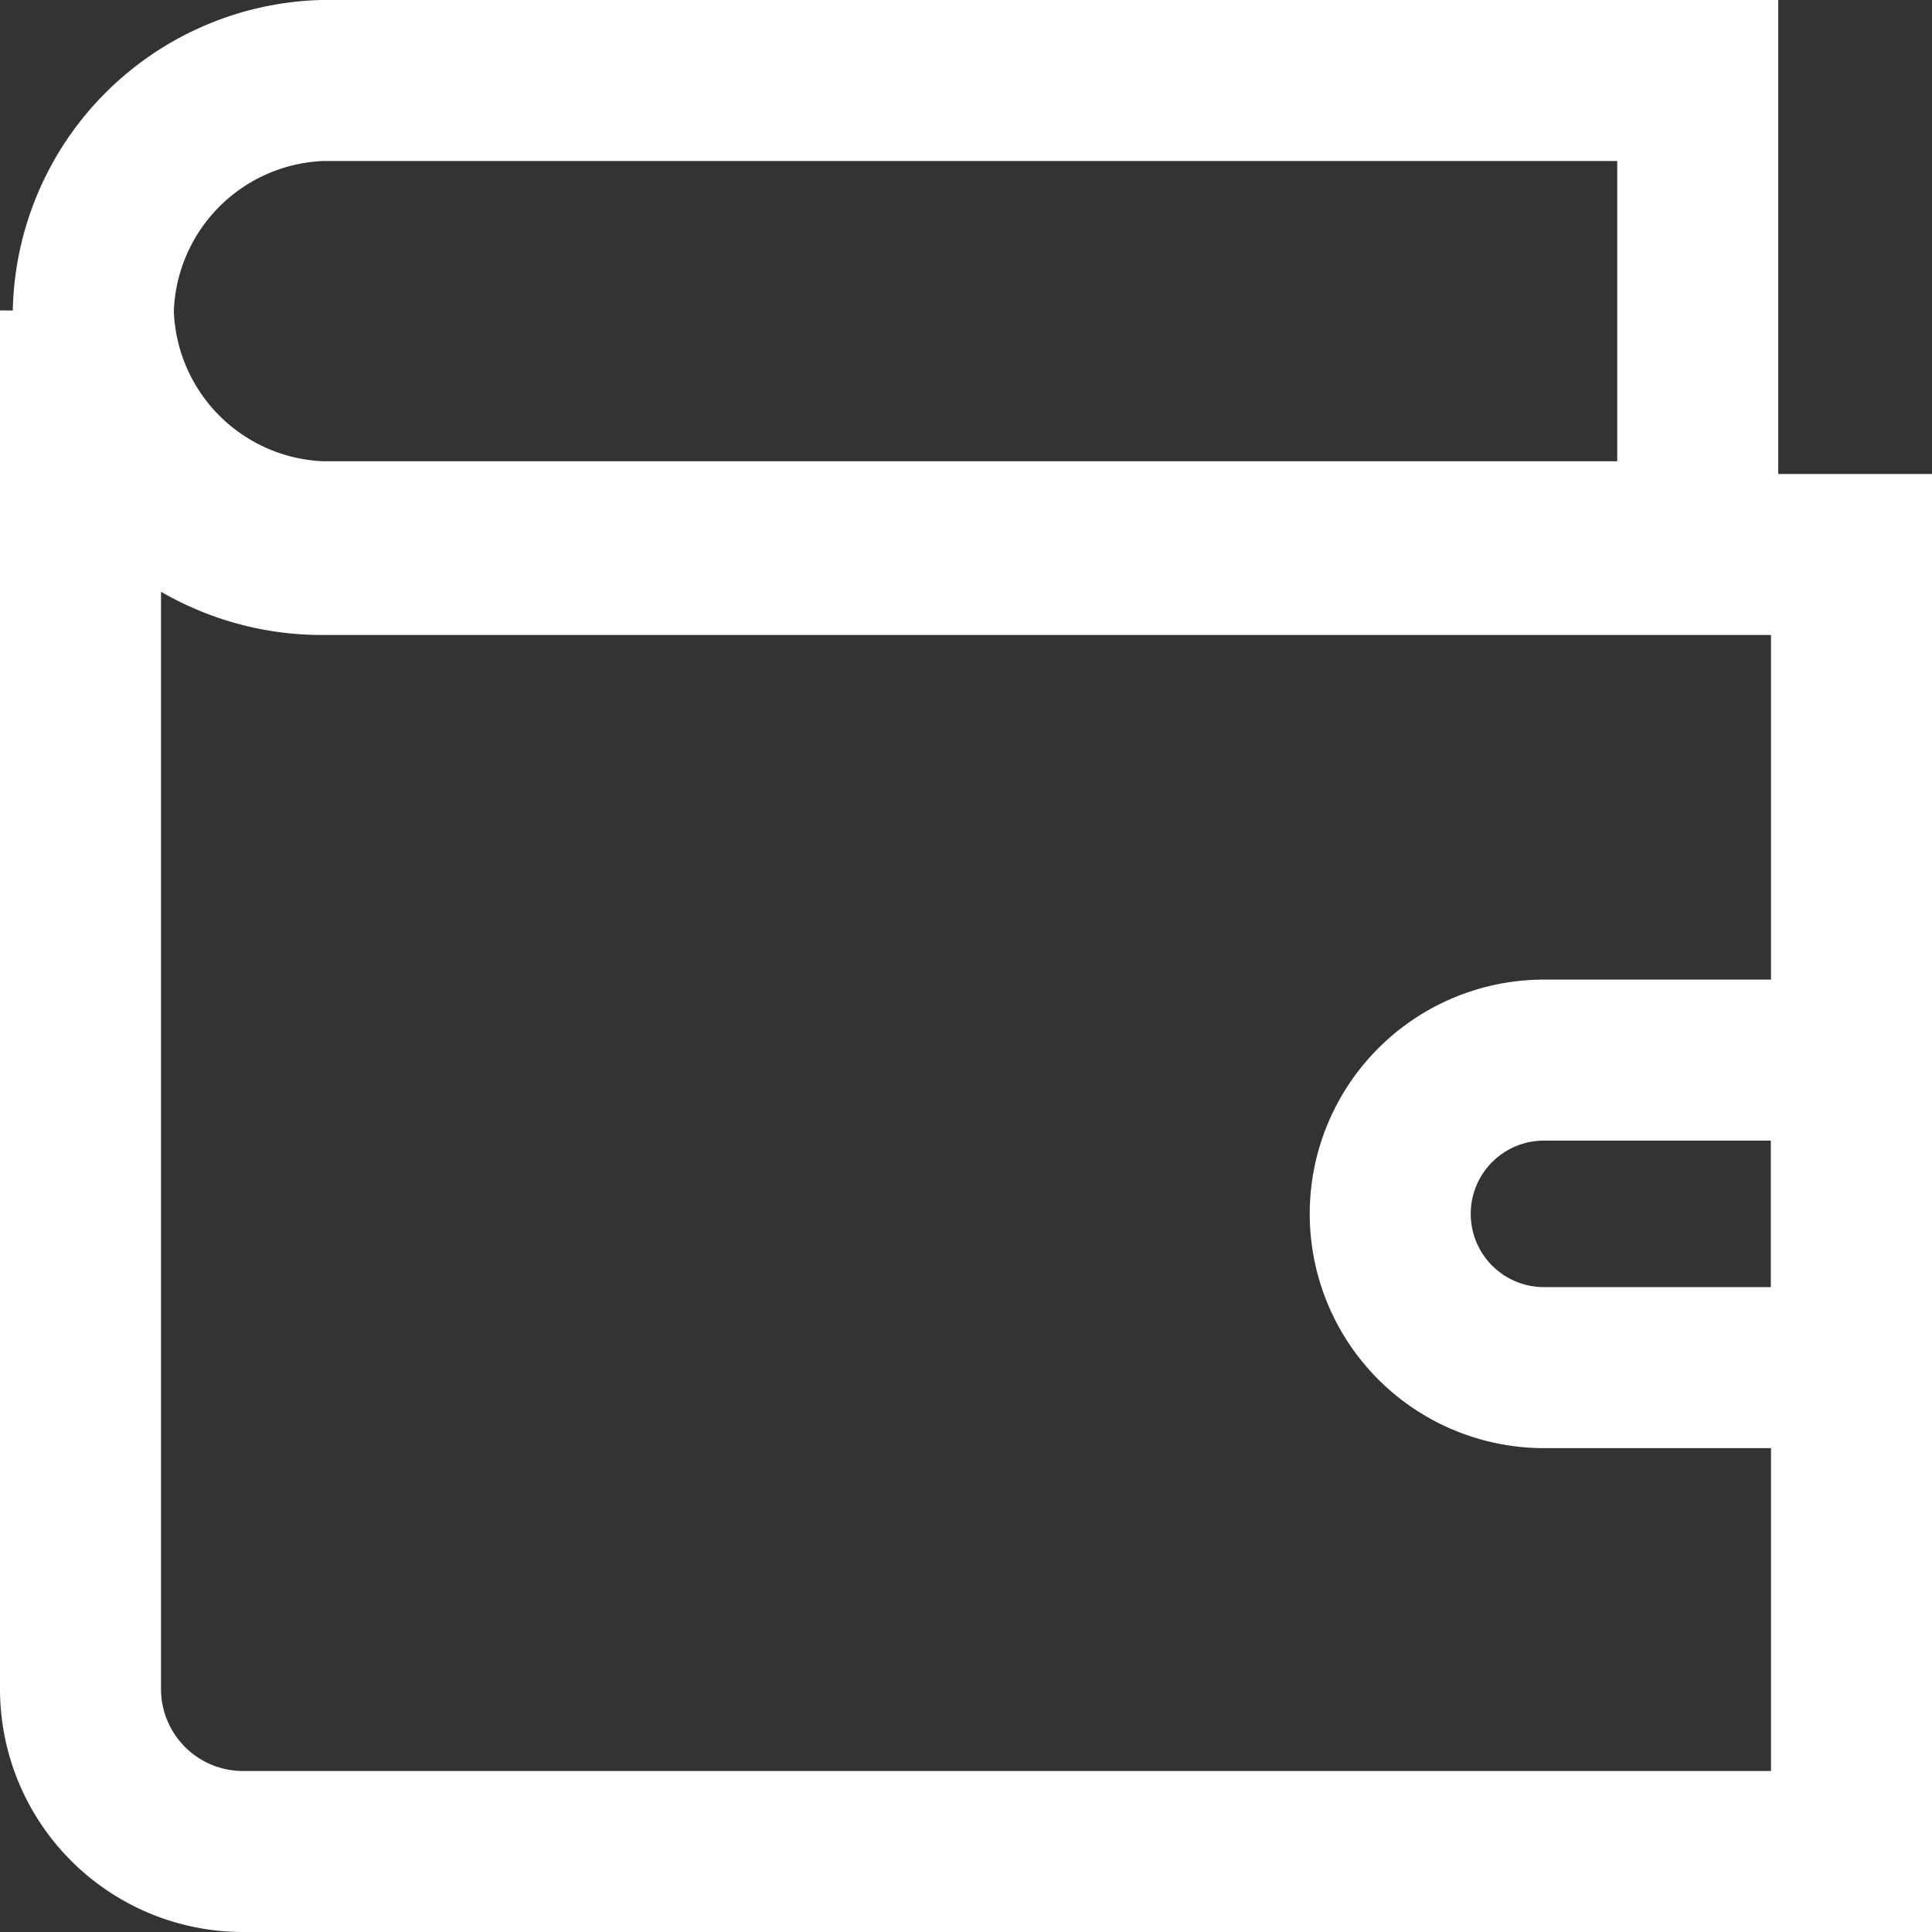
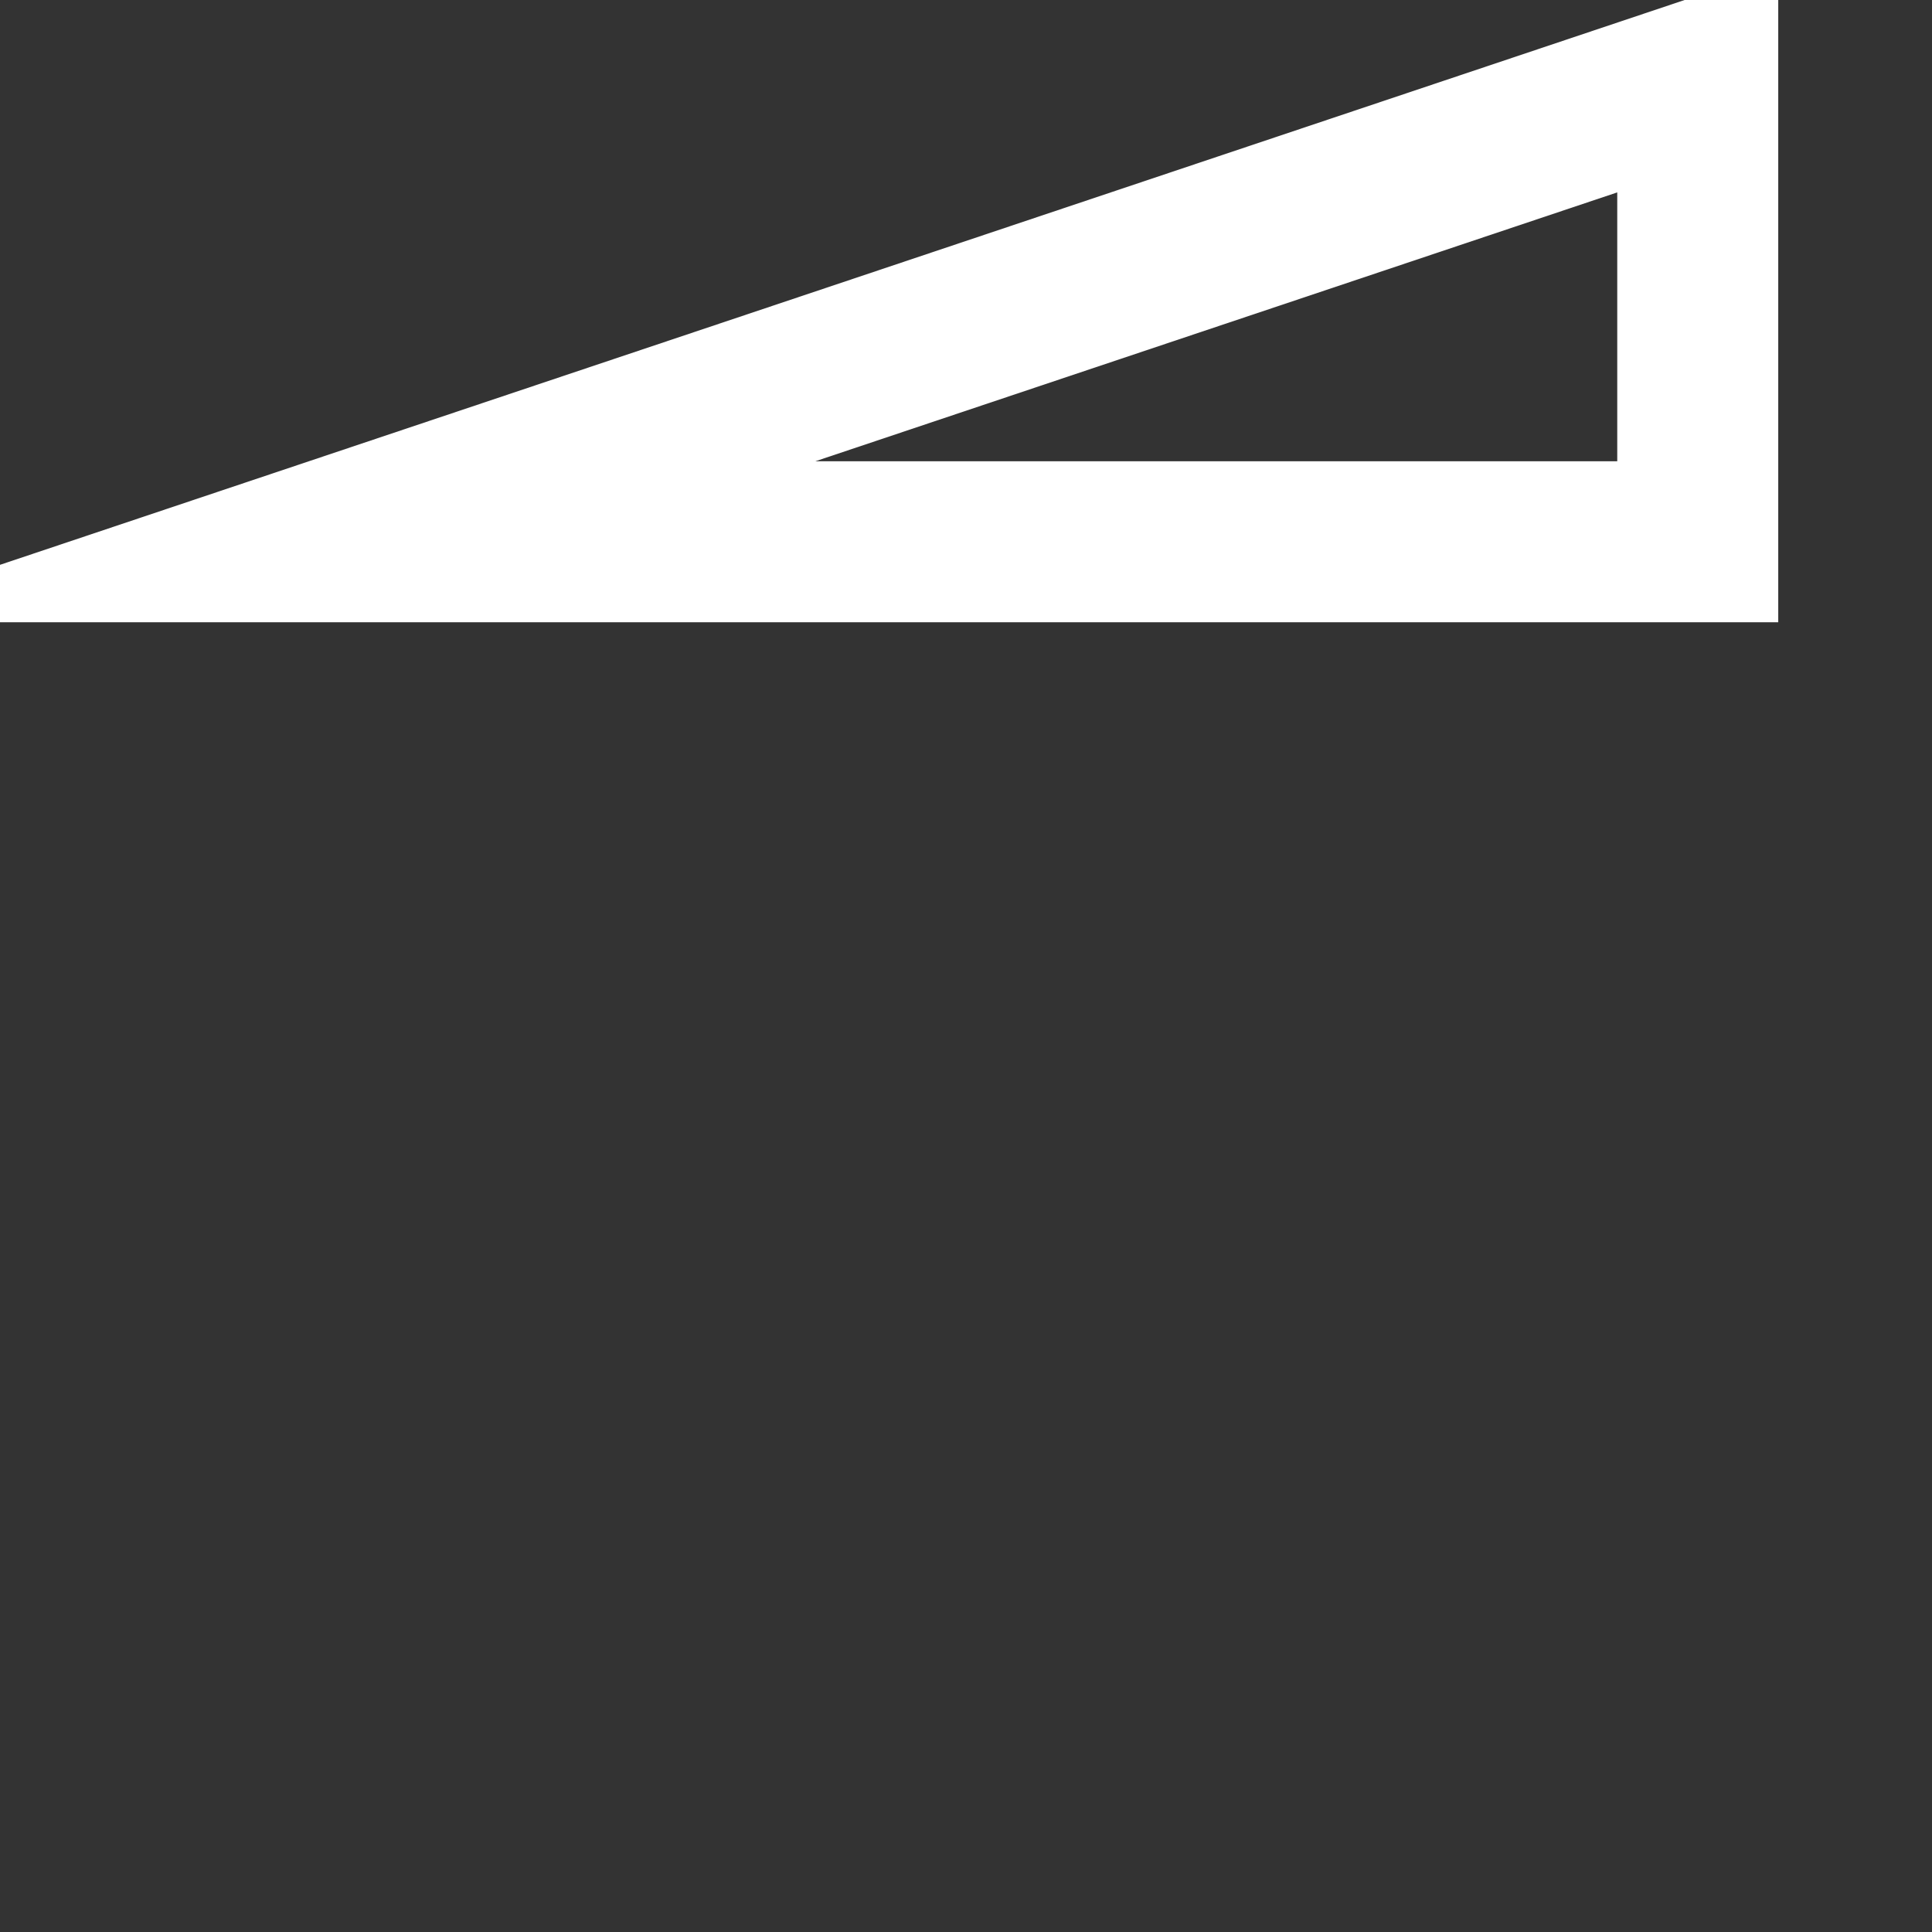
<svg xmlns="http://www.w3.org/2000/svg" width="24" height="24" viewBox="0 0 24 24">
  <rect x="0" y="0" width="24" height="24" fill="#333333" stroke="none" />
  <g id="Wallet" transform="translate(-0.5 -0.5)">
-     <path id="Path_485" data-name="Path 485" d="M21.59,1.5V7.23H4.5A2.938,2.938,0,0,1,1.659,4.365,2.938,2.938,0,0,1,4.5,1.5Z" fill="none" stroke="#fff" stroke-linecap="square" stroke-miterlimit="10" stroke-width="2" />
-     <path id="Path_486" data-name="Path 486" d="M18.68,13H22.5v3.82H18.68a1.91,1.91,0,0,1-1.91-1.91h0A1.91,1.91,0,0,1,18.68,13Z" transform="translate(1 0.669)" fill="none" stroke="#fff" stroke-linecap="square" stroke-miterlimit="10" stroke-width="2" />
-     <path id="Path_487" data-name="Path 487" d="M23.5,7.388V23.5H3.5a2.019,2.019,0,0,1-2-2.015V4.36A3.029,3.029,0,0,0,2.374,6.5,2.985,2.985,0,0,0,4.5,7.388Z" transform="translate(0)" fill="none" stroke="#fff" stroke-linecap="square" stroke-miterlimit="10" stroke-width="2" />
+     <path id="Path_485" data-name="Path 485" d="M21.59,1.5V7.23H4.5Z" fill="none" stroke="#fff" stroke-linecap="square" stroke-miterlimit="10" stroke-width="2" />
  </g>
</svg>